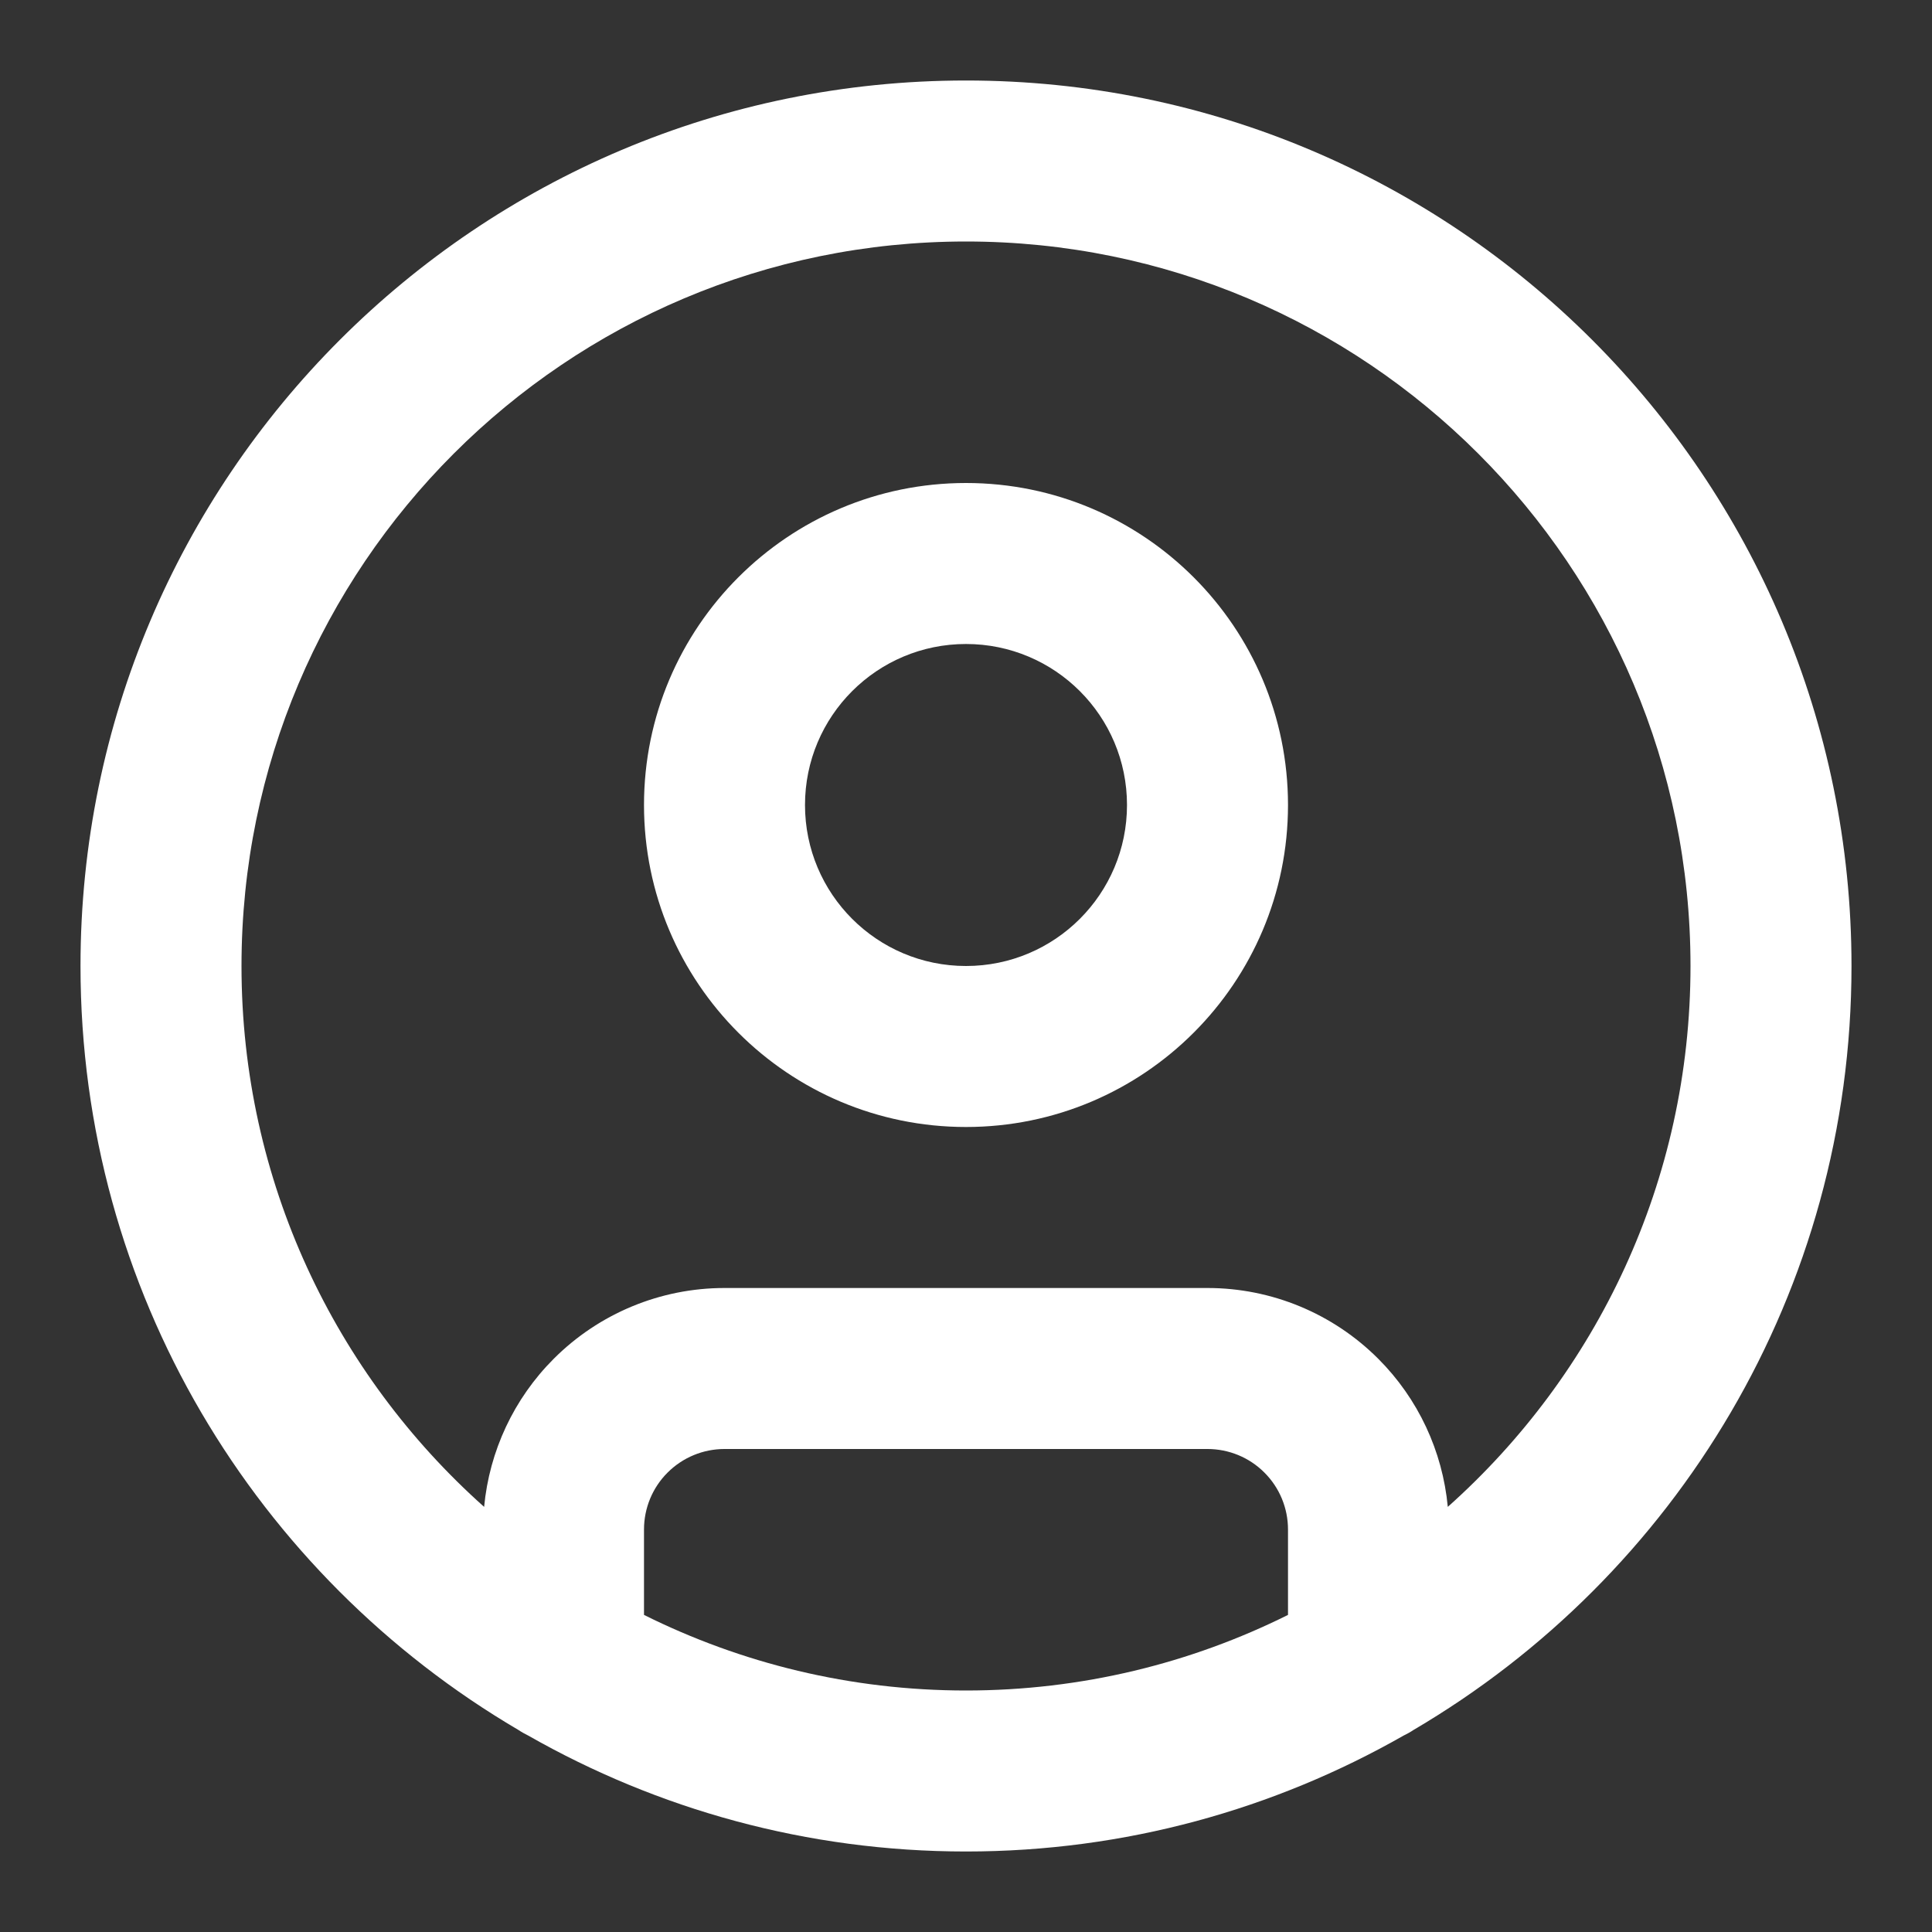
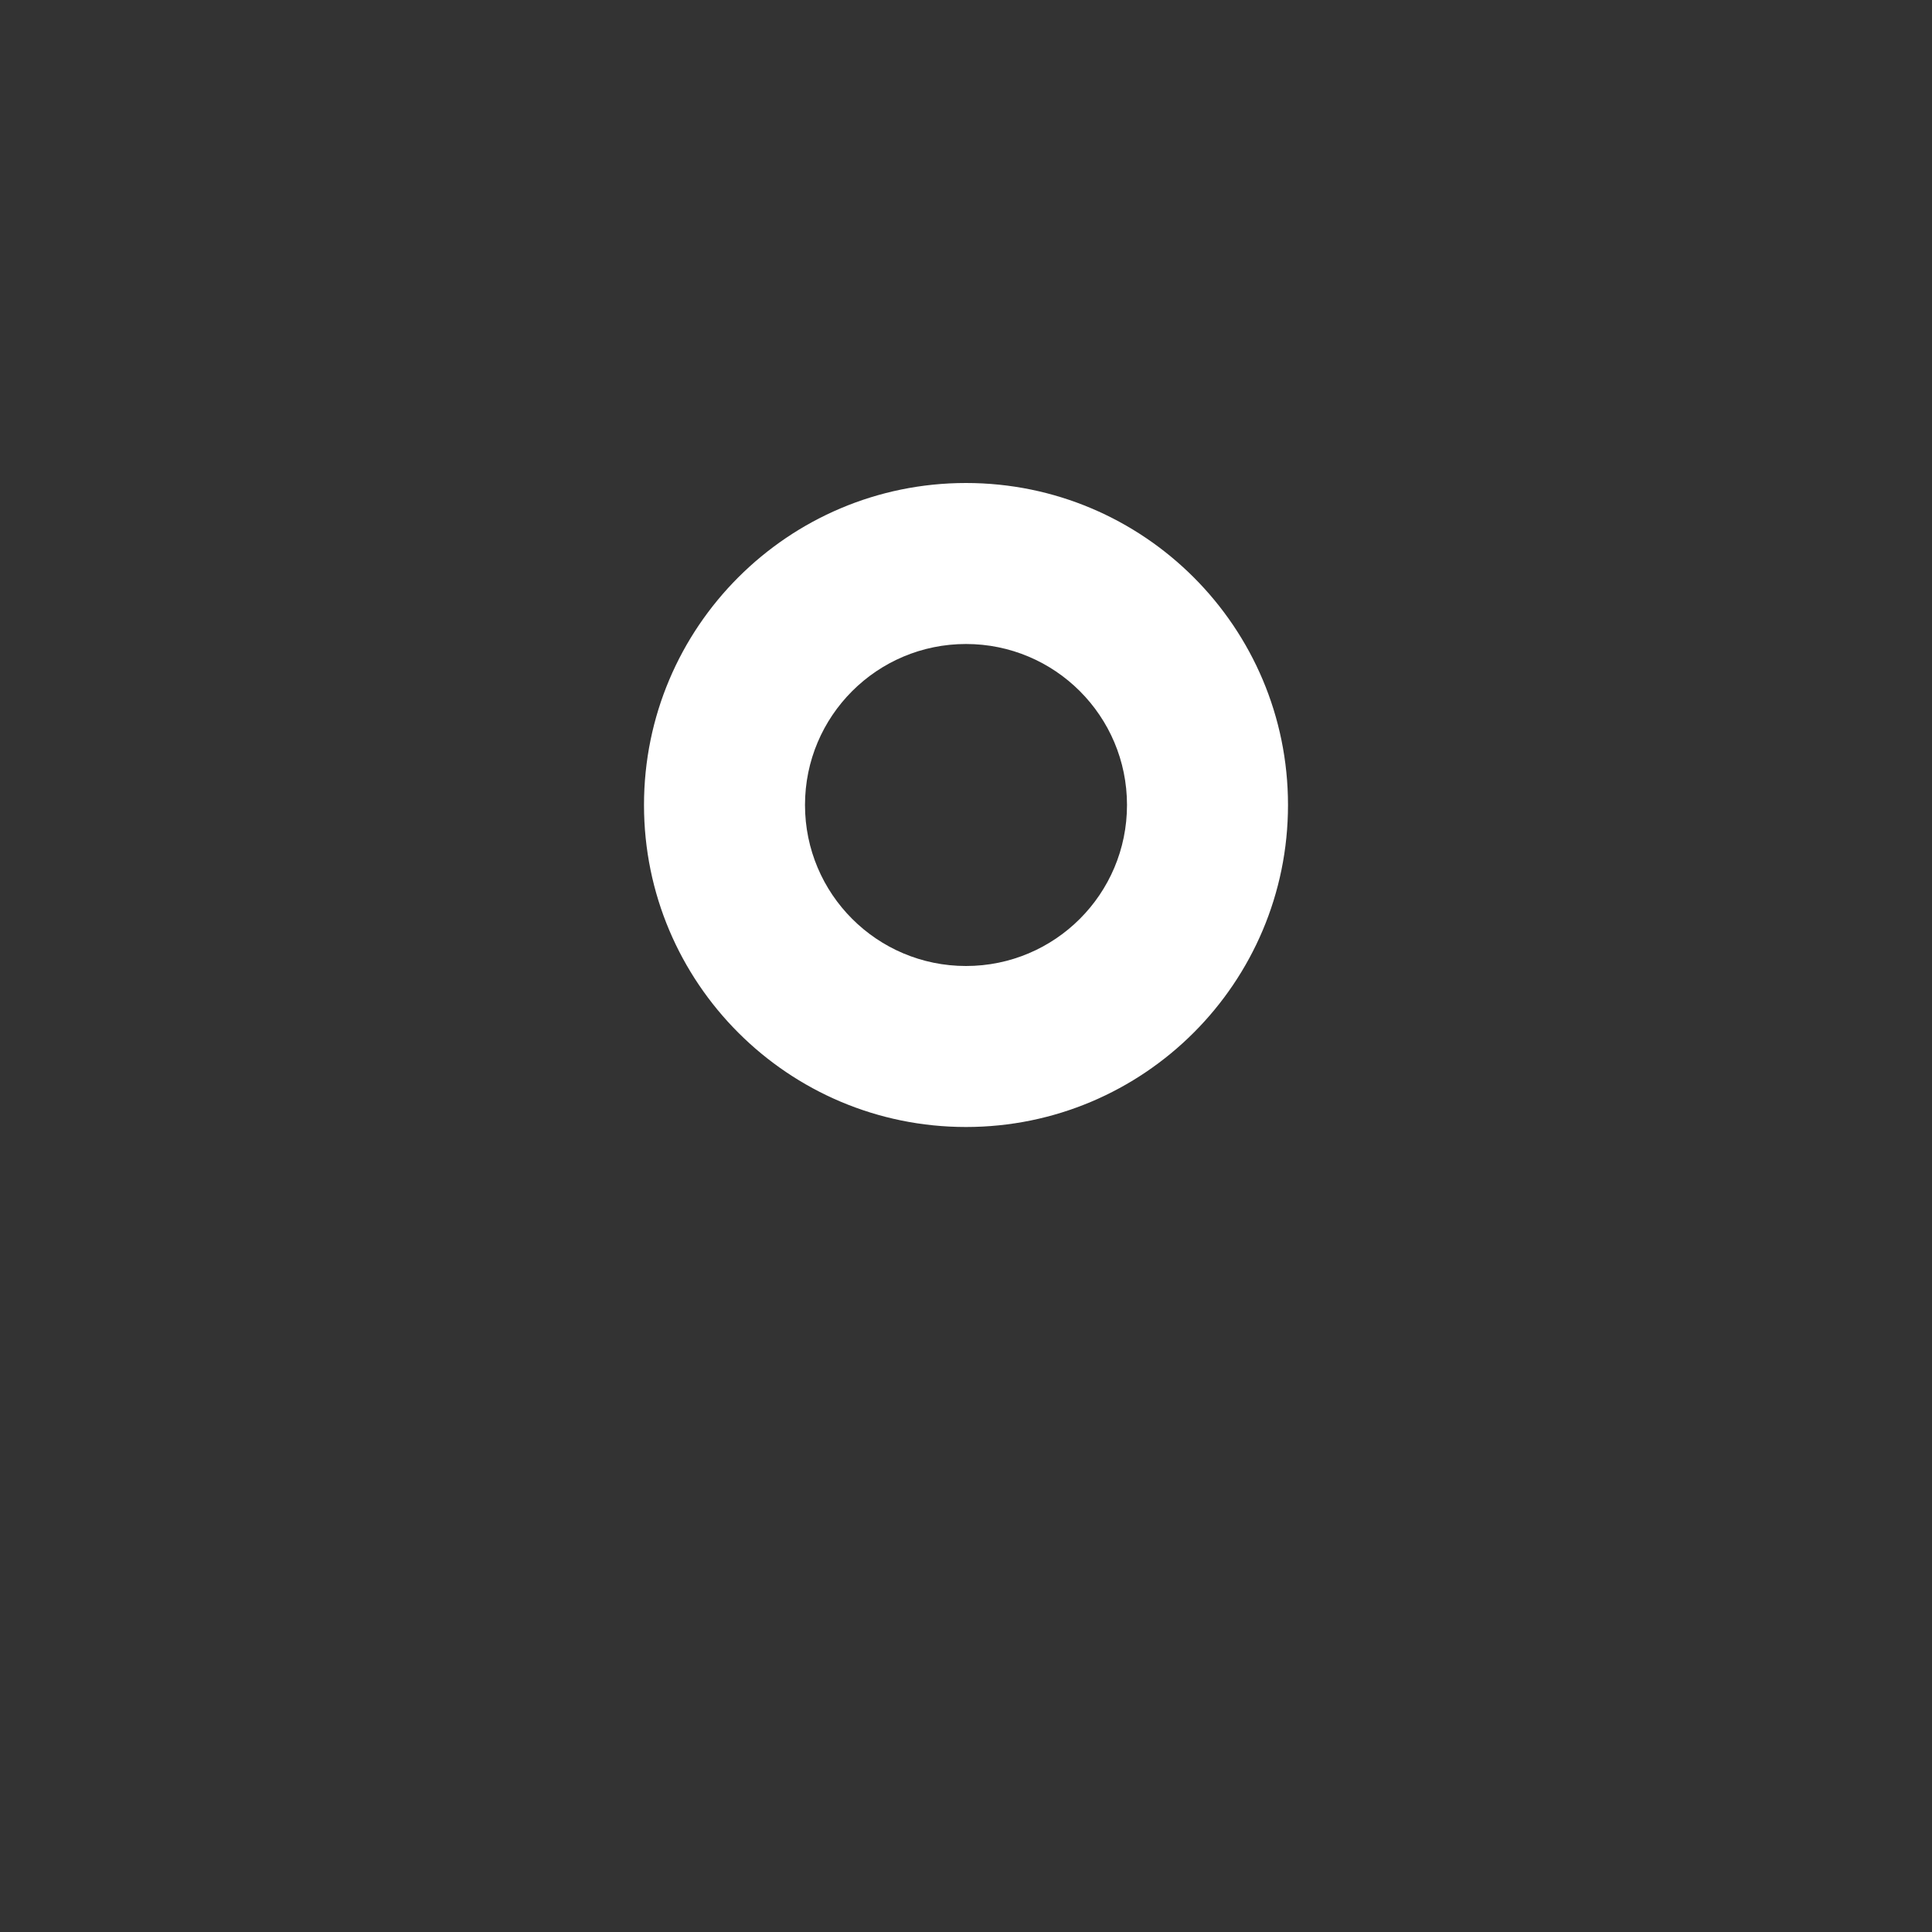
<svg xmlns="http://www.w3.org/2000/svg" fill="none" viewBox="0 0 24 24" height="24" width="24">
  <rect x="0" y="0" width="24" height="24" fill="#333333" stroke="none" />
  <path fill="white" d="M12 6C14.209 6 16 7.791 16 10C16 12.209 14.209 14 12 14C9.791 14 8 12.209 8 10C8 7.791 9.791 6 12 6ZM12 8C10.895 8 10 8.895 10 10C10 11.105 10.895 12 12 12C13.105 12 14 11.105 14 10C14 8.895 13.105 8 12 8Z" clip-rule="evenodd" fill-rule="evenodd" />
-   <path fill="white" d="M12 1C18.075 1 23 5.925 23 12C23 16.046 20.814 19.579 17.561 21.489C17.521 21.516 17.48 21.539 17.436 21.56C15.832 22.474 13.978 23 12 23C10.021 23 8.167 22.474 6.562 21.56C6.52 21.539 6.478 21.516 6.438 21.489C3.185 19.578 1 16.046 1 12C1 5.925 5.925 1 12 1ZM9 18C8.735 18 8.481 18.105 8.293 18.293C8.105 18.48 8 18.735 8 19V20.061C9.205 20.661 10.563 21 12 21C13.437 21 14.795 20.661 16 20.061V19C16 18.735 15.895 18.48 15.707 18.293C15.52 18.105 15.265 18 15 18H9ZM12 3C7.029 3 3 7.029 3 12C3 14.672 4.165 17.07 6.014 18.719C6.079 18.026 6.383 17.375 6.879 16.879C7.442 16.316 8.204 16 9 16H15C15.796 16 16.558 16.316 17.121 16.879C17.617 17.375 17.92 18.026 17.985 18.719C19.834 17.07 21 14.672 21 12C21 7.029 16.971 3 12 3Z" clip-rule="evenodd" fill-rule="evenodd" />
</svg>